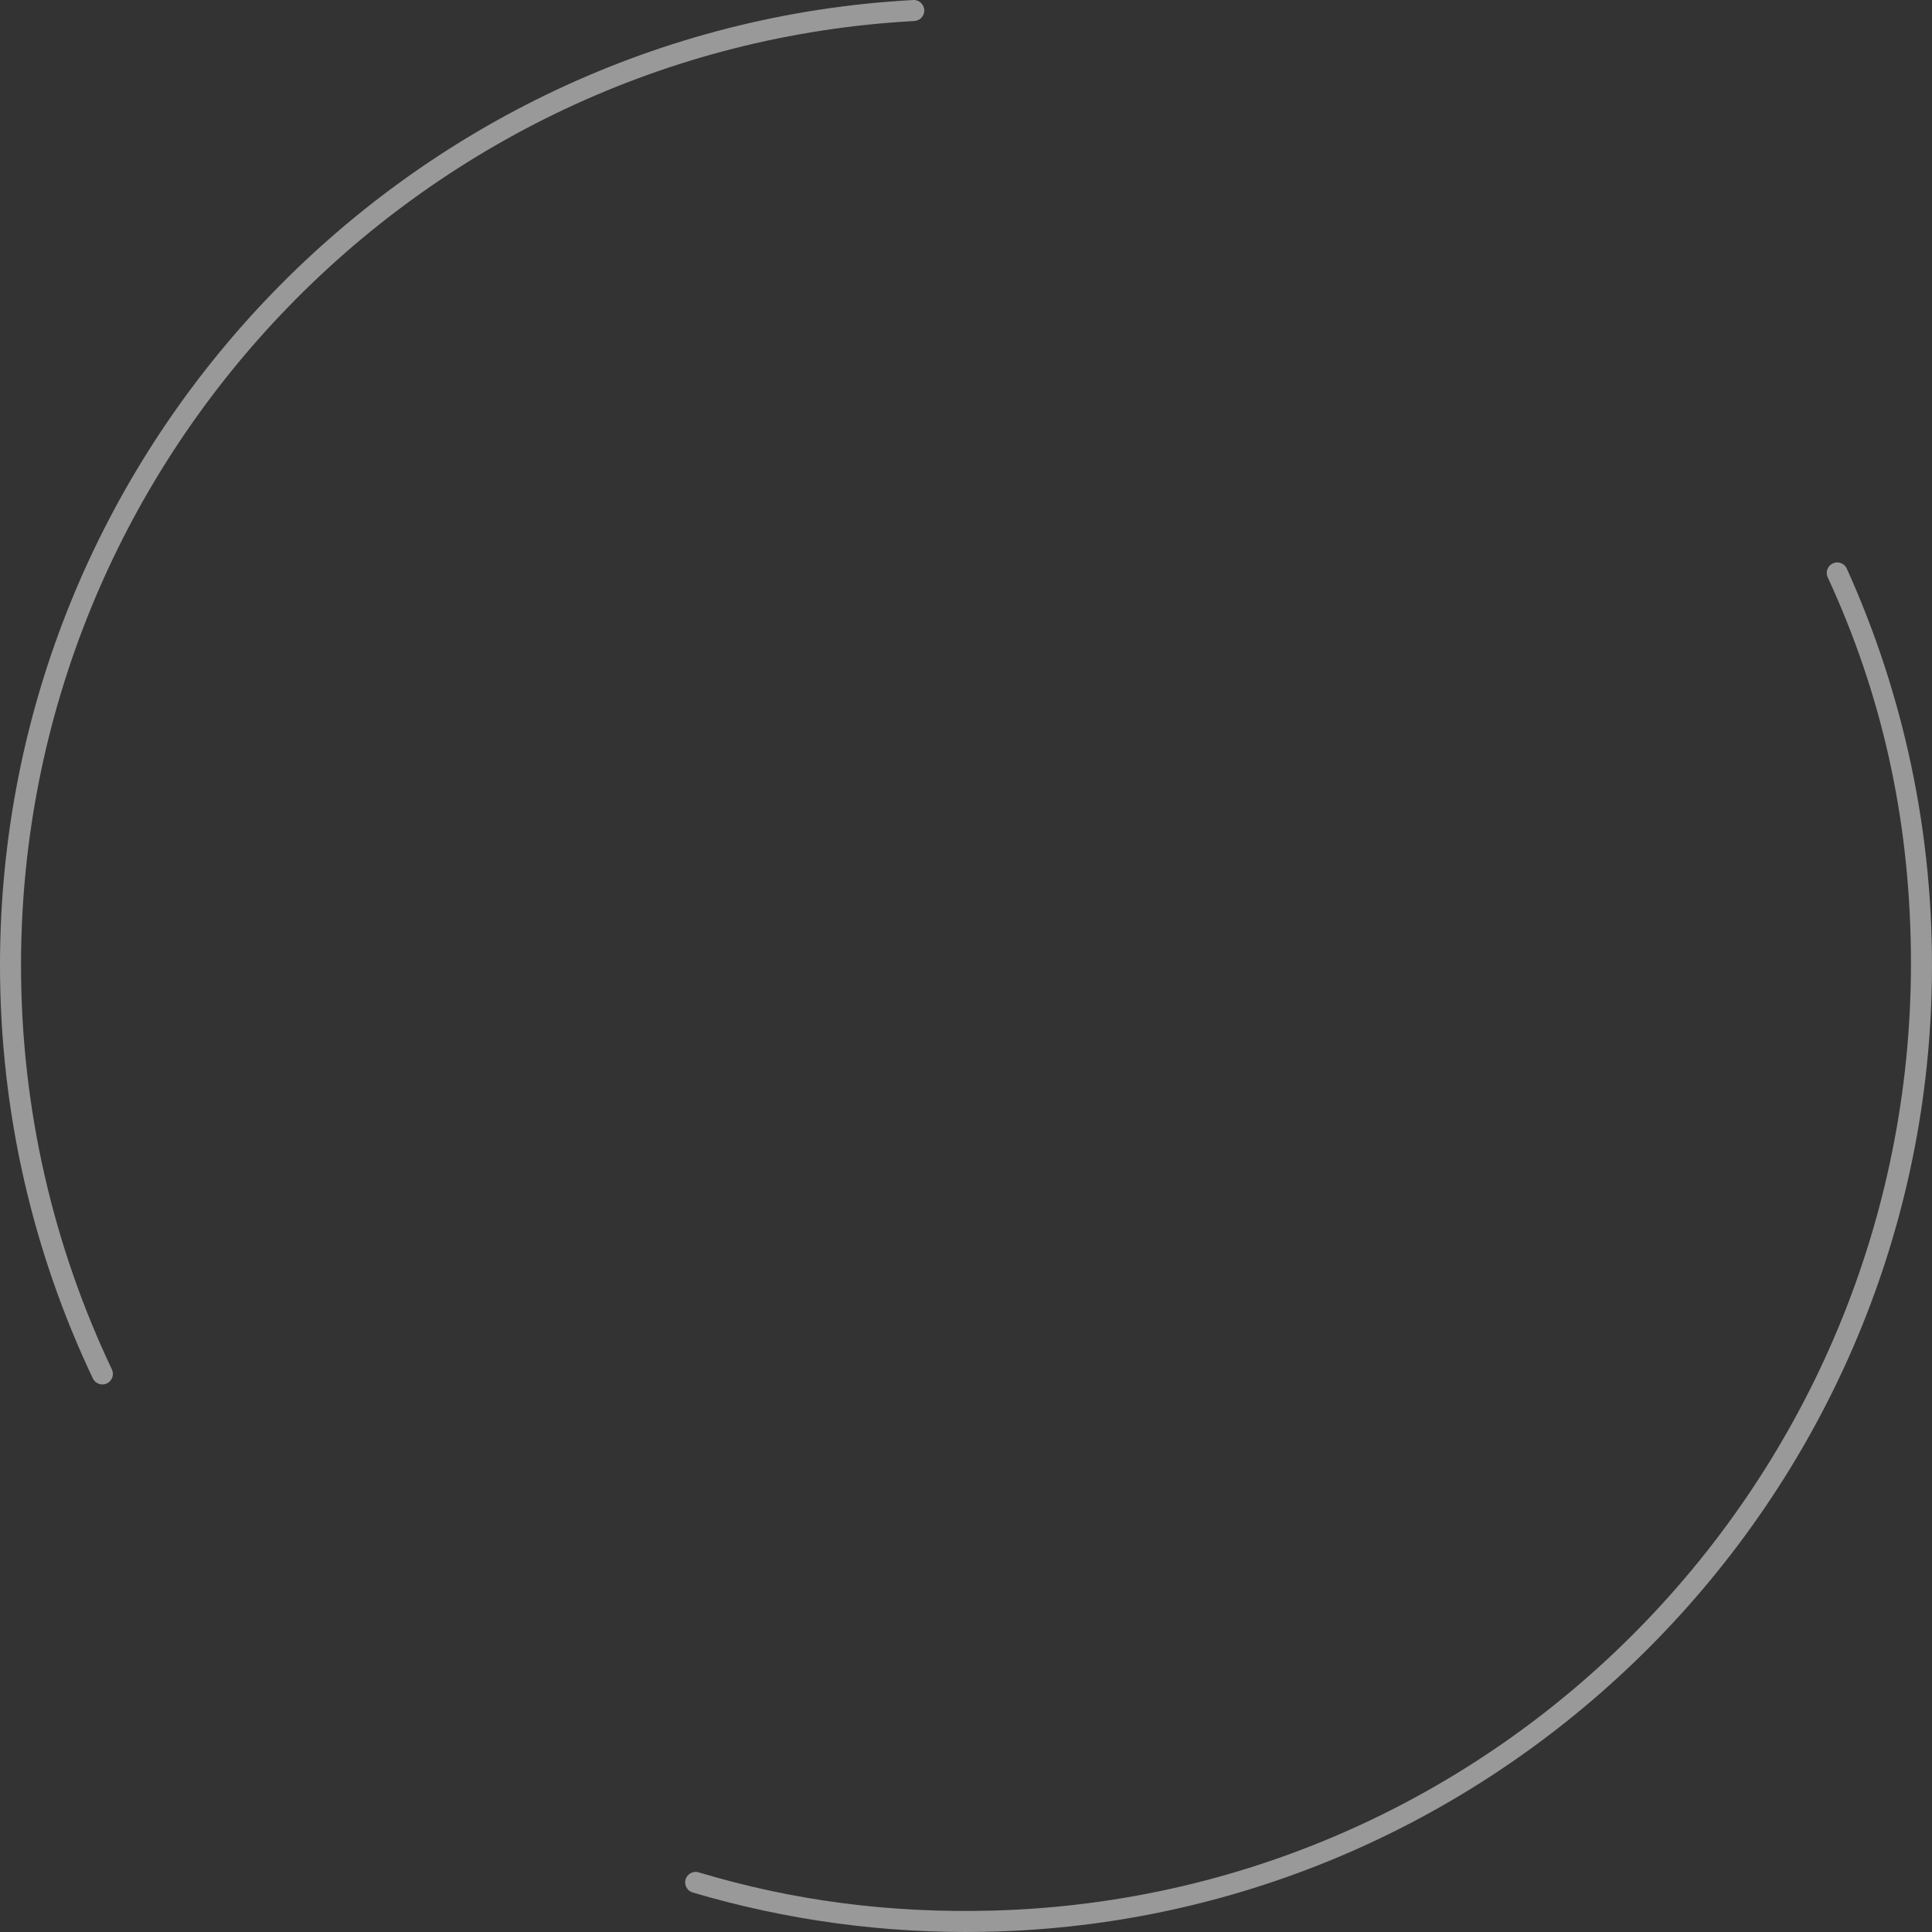
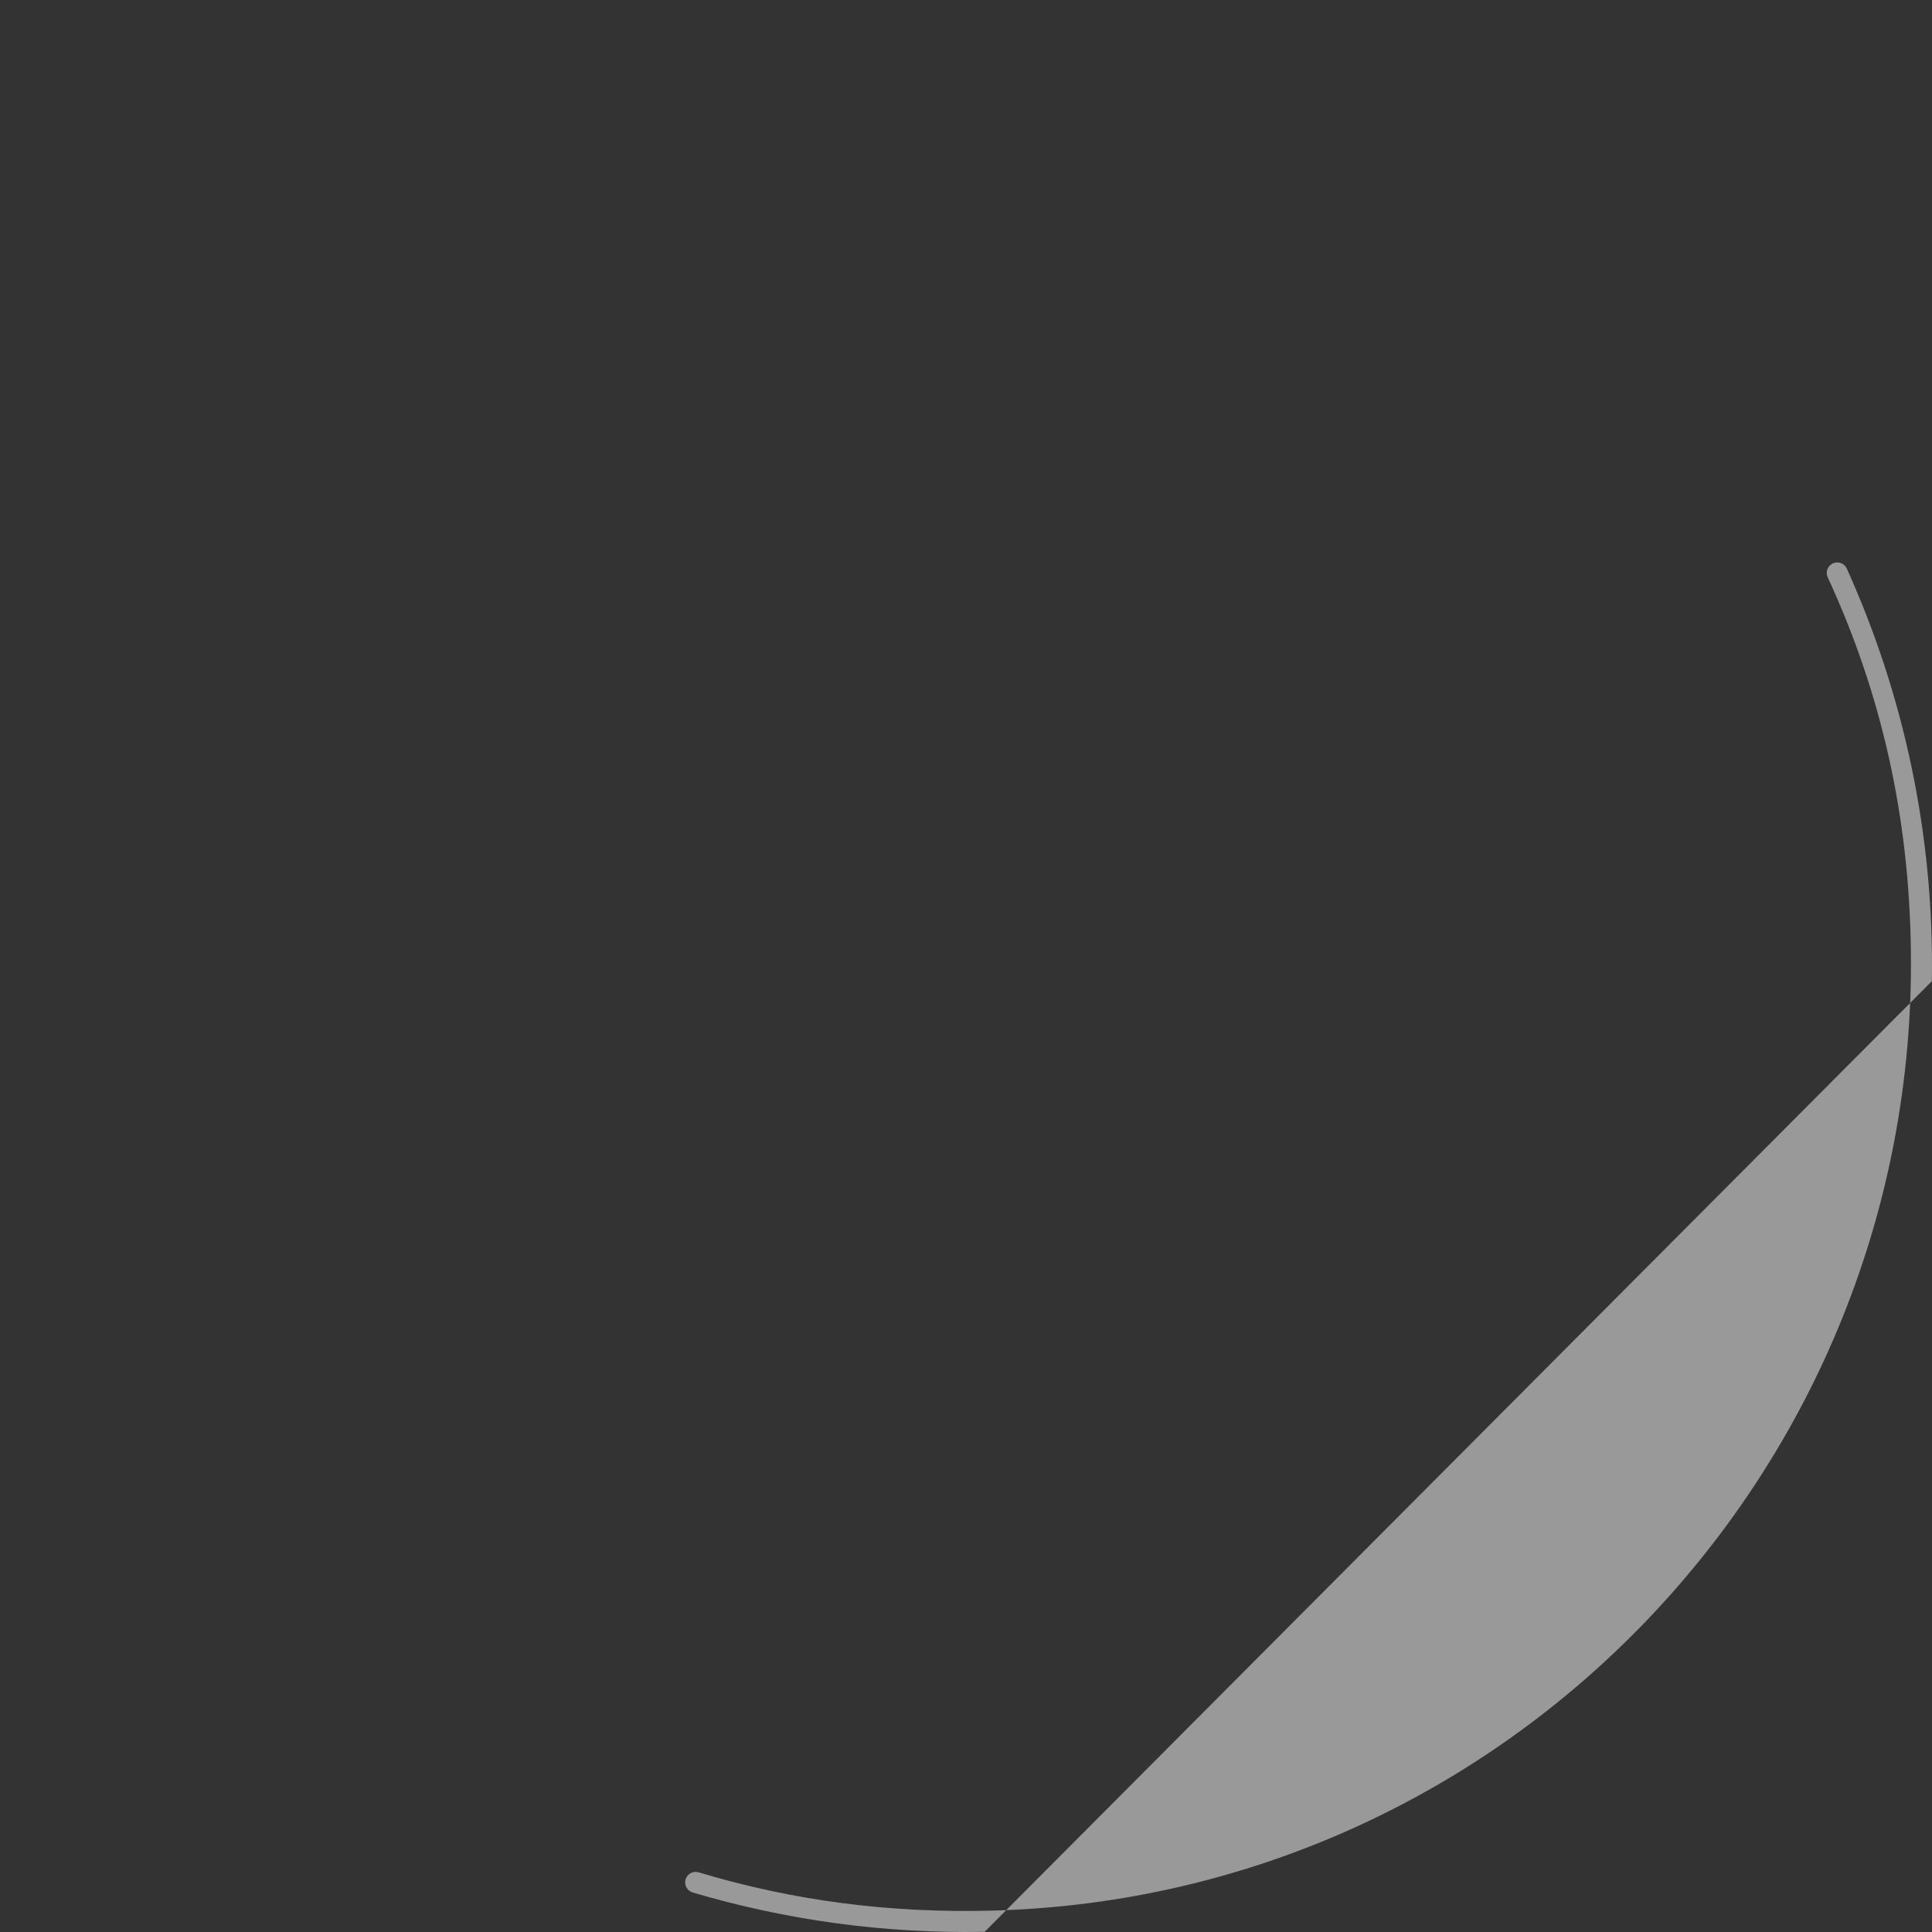
<svg xmlns="http://www.w3.org/2000/svg" width="432" height="432" viewBox="0 0 432 432" fill="none">
  <rect x="0" y="0" width="432" height="432" fill="#333333" stroke="none" />
-   <path d="M431.971 219.389C432.504 186.491 425.632 155.228 412.945 127.136C412.438 126.013 411.139 125.48 409.985 125.91C408.703 126.388 408.112 127.854 408.686 129.096C420.65 154.994 426.892 182.401 427.28 212.589C428.766 328.046 337.51 424.007 222.176 427.207C198.859 427.854 177.227 424.97 156.226 418.665C154.874 418.259 153.471 419.116 153.236 420.51C153.039 421.681 153.742 422.823 154.88 423.161C175.533 429.276 197.459 432.393 220.166 431.96C336.036 429.748 430.095 335.353 431.971 219.389Z" fill="white" fill-opacity="0.5" />
-   <path d="M22.896 309.56C24.631 309.56 25.753 307.751 25.009 306.181C12.004 278.768 4.701 248.143 4.701 215.834C4.701 103.116 93.288 10.726 204.445 4.7C205.692 4.633 206.672 3.612 206.672 2.362C206.672 1.014 205.54 -0.069 204.195 0.003C90.562 6.159 -0.001 100.605 -0.001 215.834C-0.001 248.87 7.461 280.187 20.759 308.215C21.149 309.037 21.983 309.559 22.891 309.559L22.896 309.56Z" fill="white" fill-opacity="0.5" />
+   <path d="M431.971 219.389C432.504 186.491 425.632 155.228 412.945 127.136C412.438 126.013 411.139 125.48 409.985 125.91C408.703 126.388 408.112 127.854 408.686 129.096C420.65 154.994 426.892 182.401 427.28 212.589C428.766 328.046 337.51 424.007 222.176 427.207C198.859 427.854 177.227 424.97 156.226 418.665C154.874 418.259 153.471 419.116 153.236 420.51C153.039 421.681 153.742 422.823 154.88 423.161C175.533 429.276 197.459 432.393 220.166 431.96Z" fill="white" fill-opacity="0.5" />
</svg>